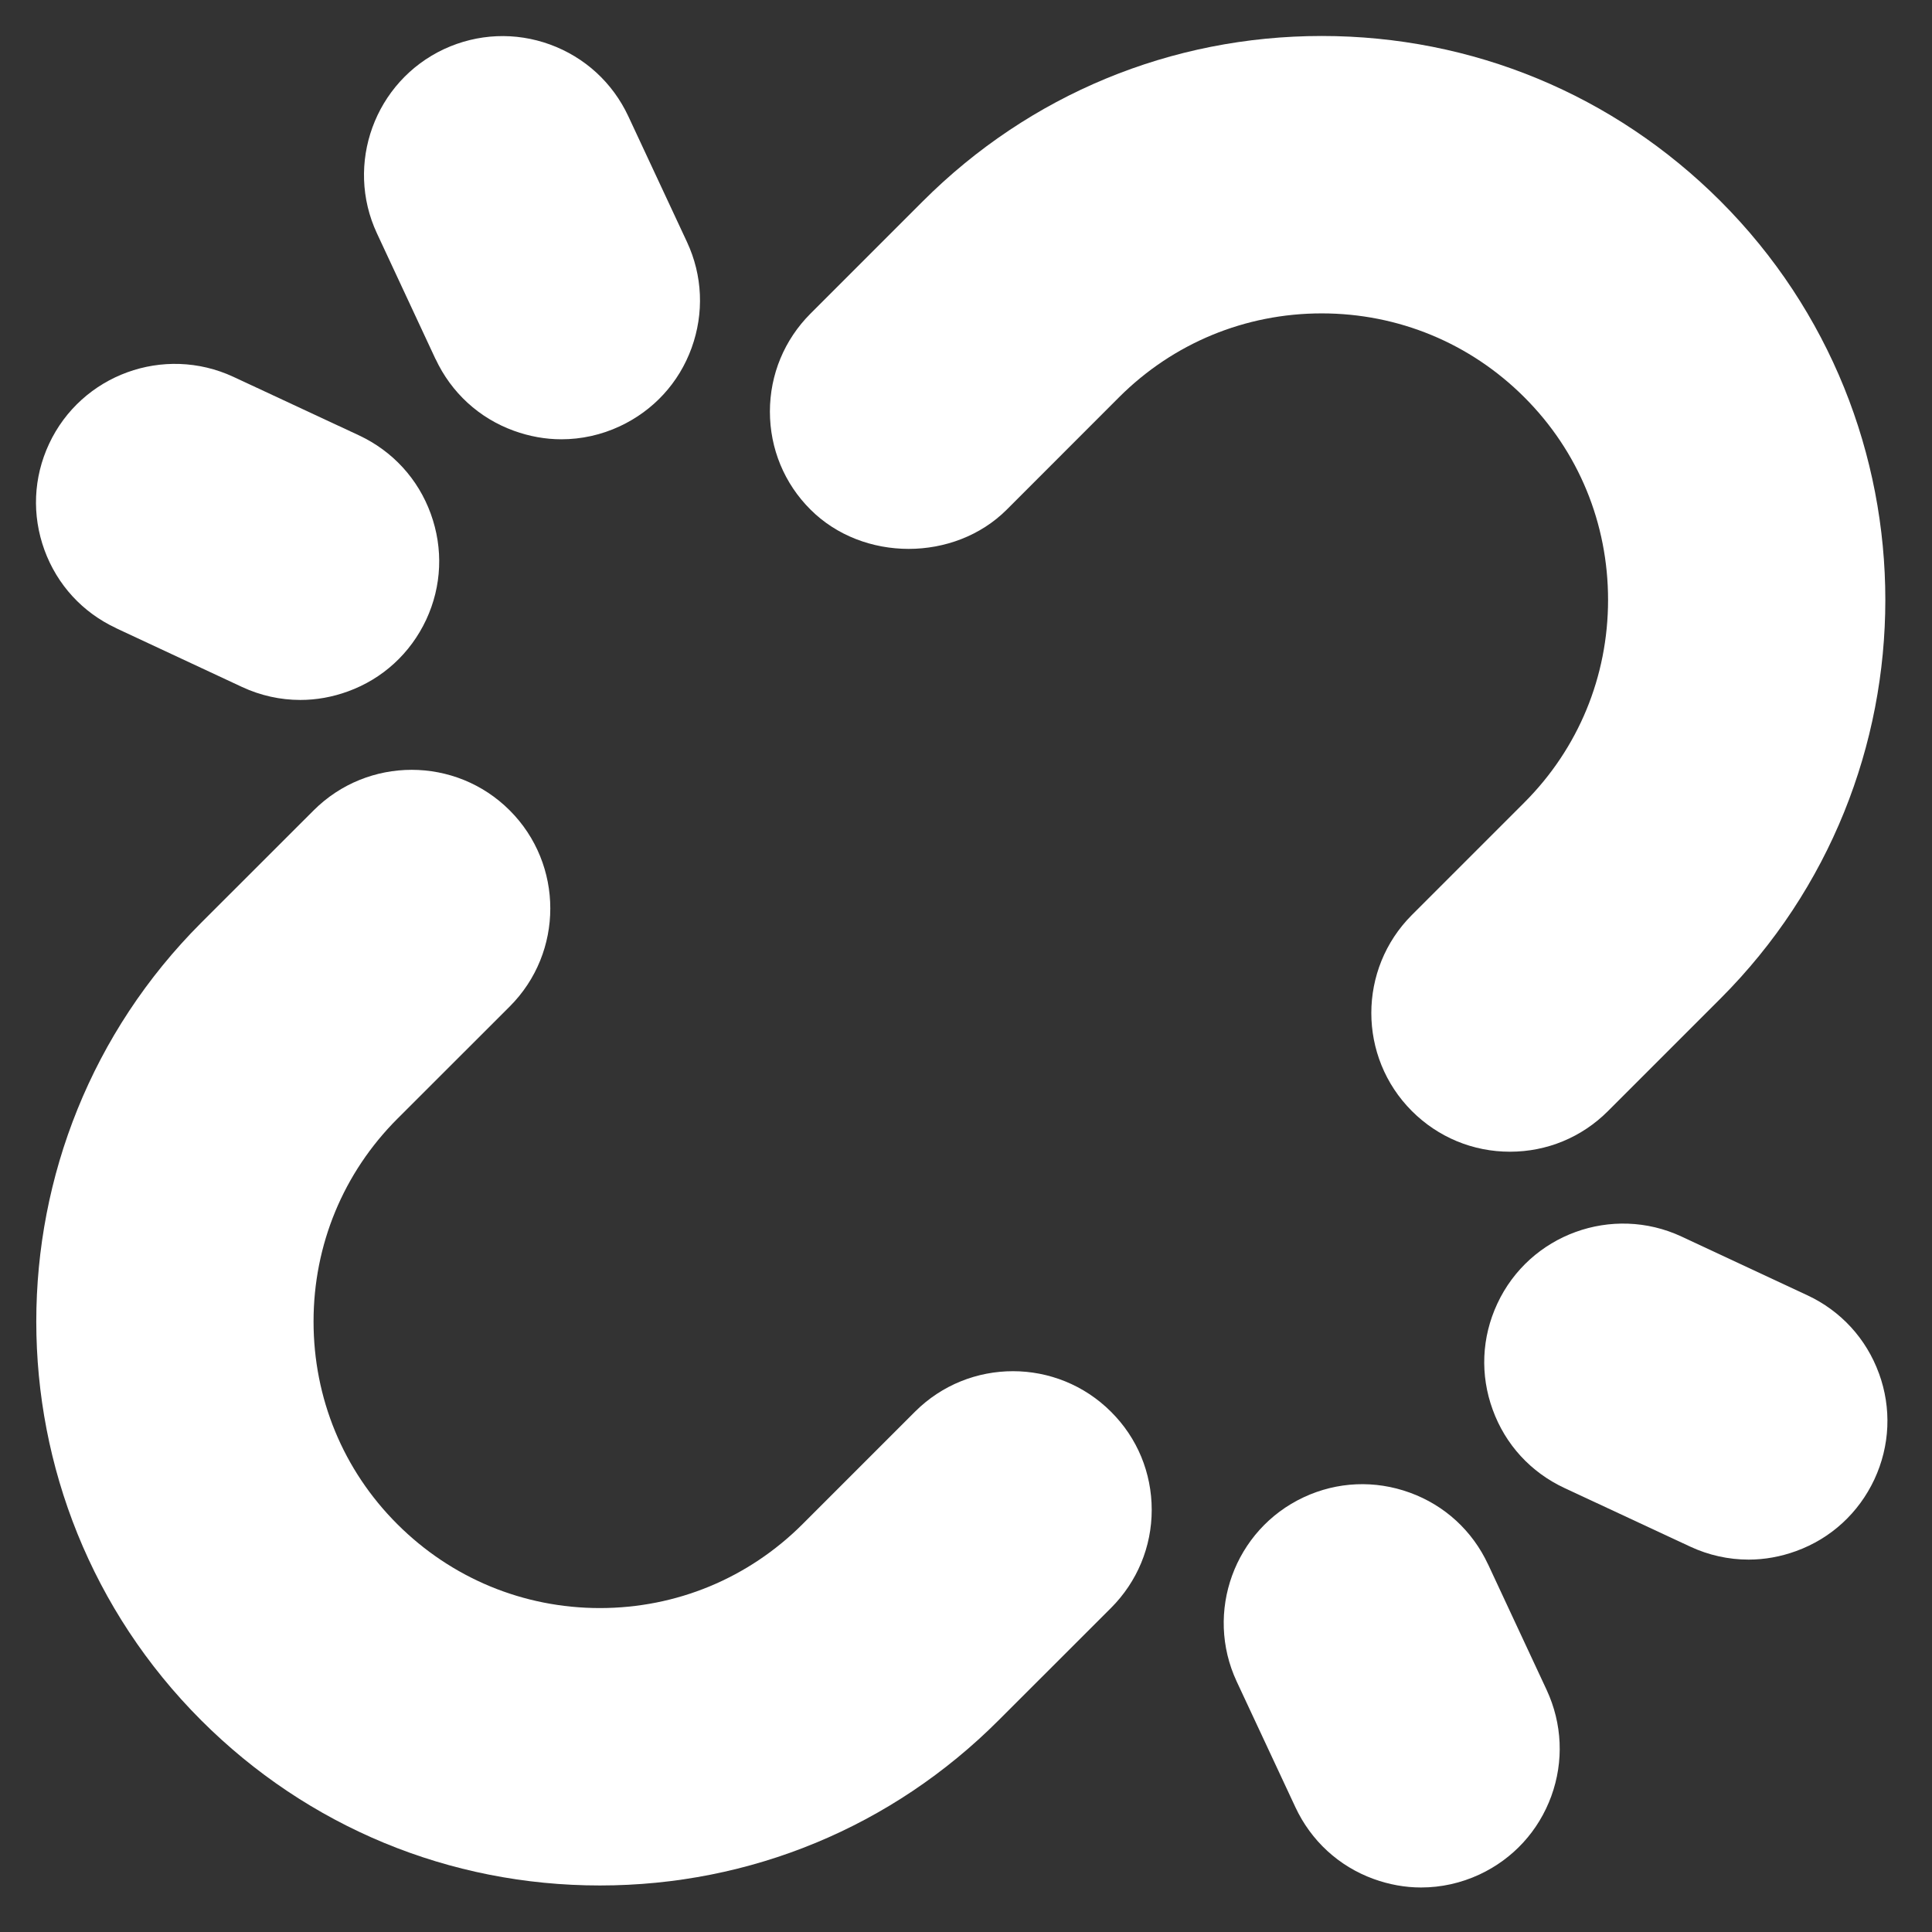
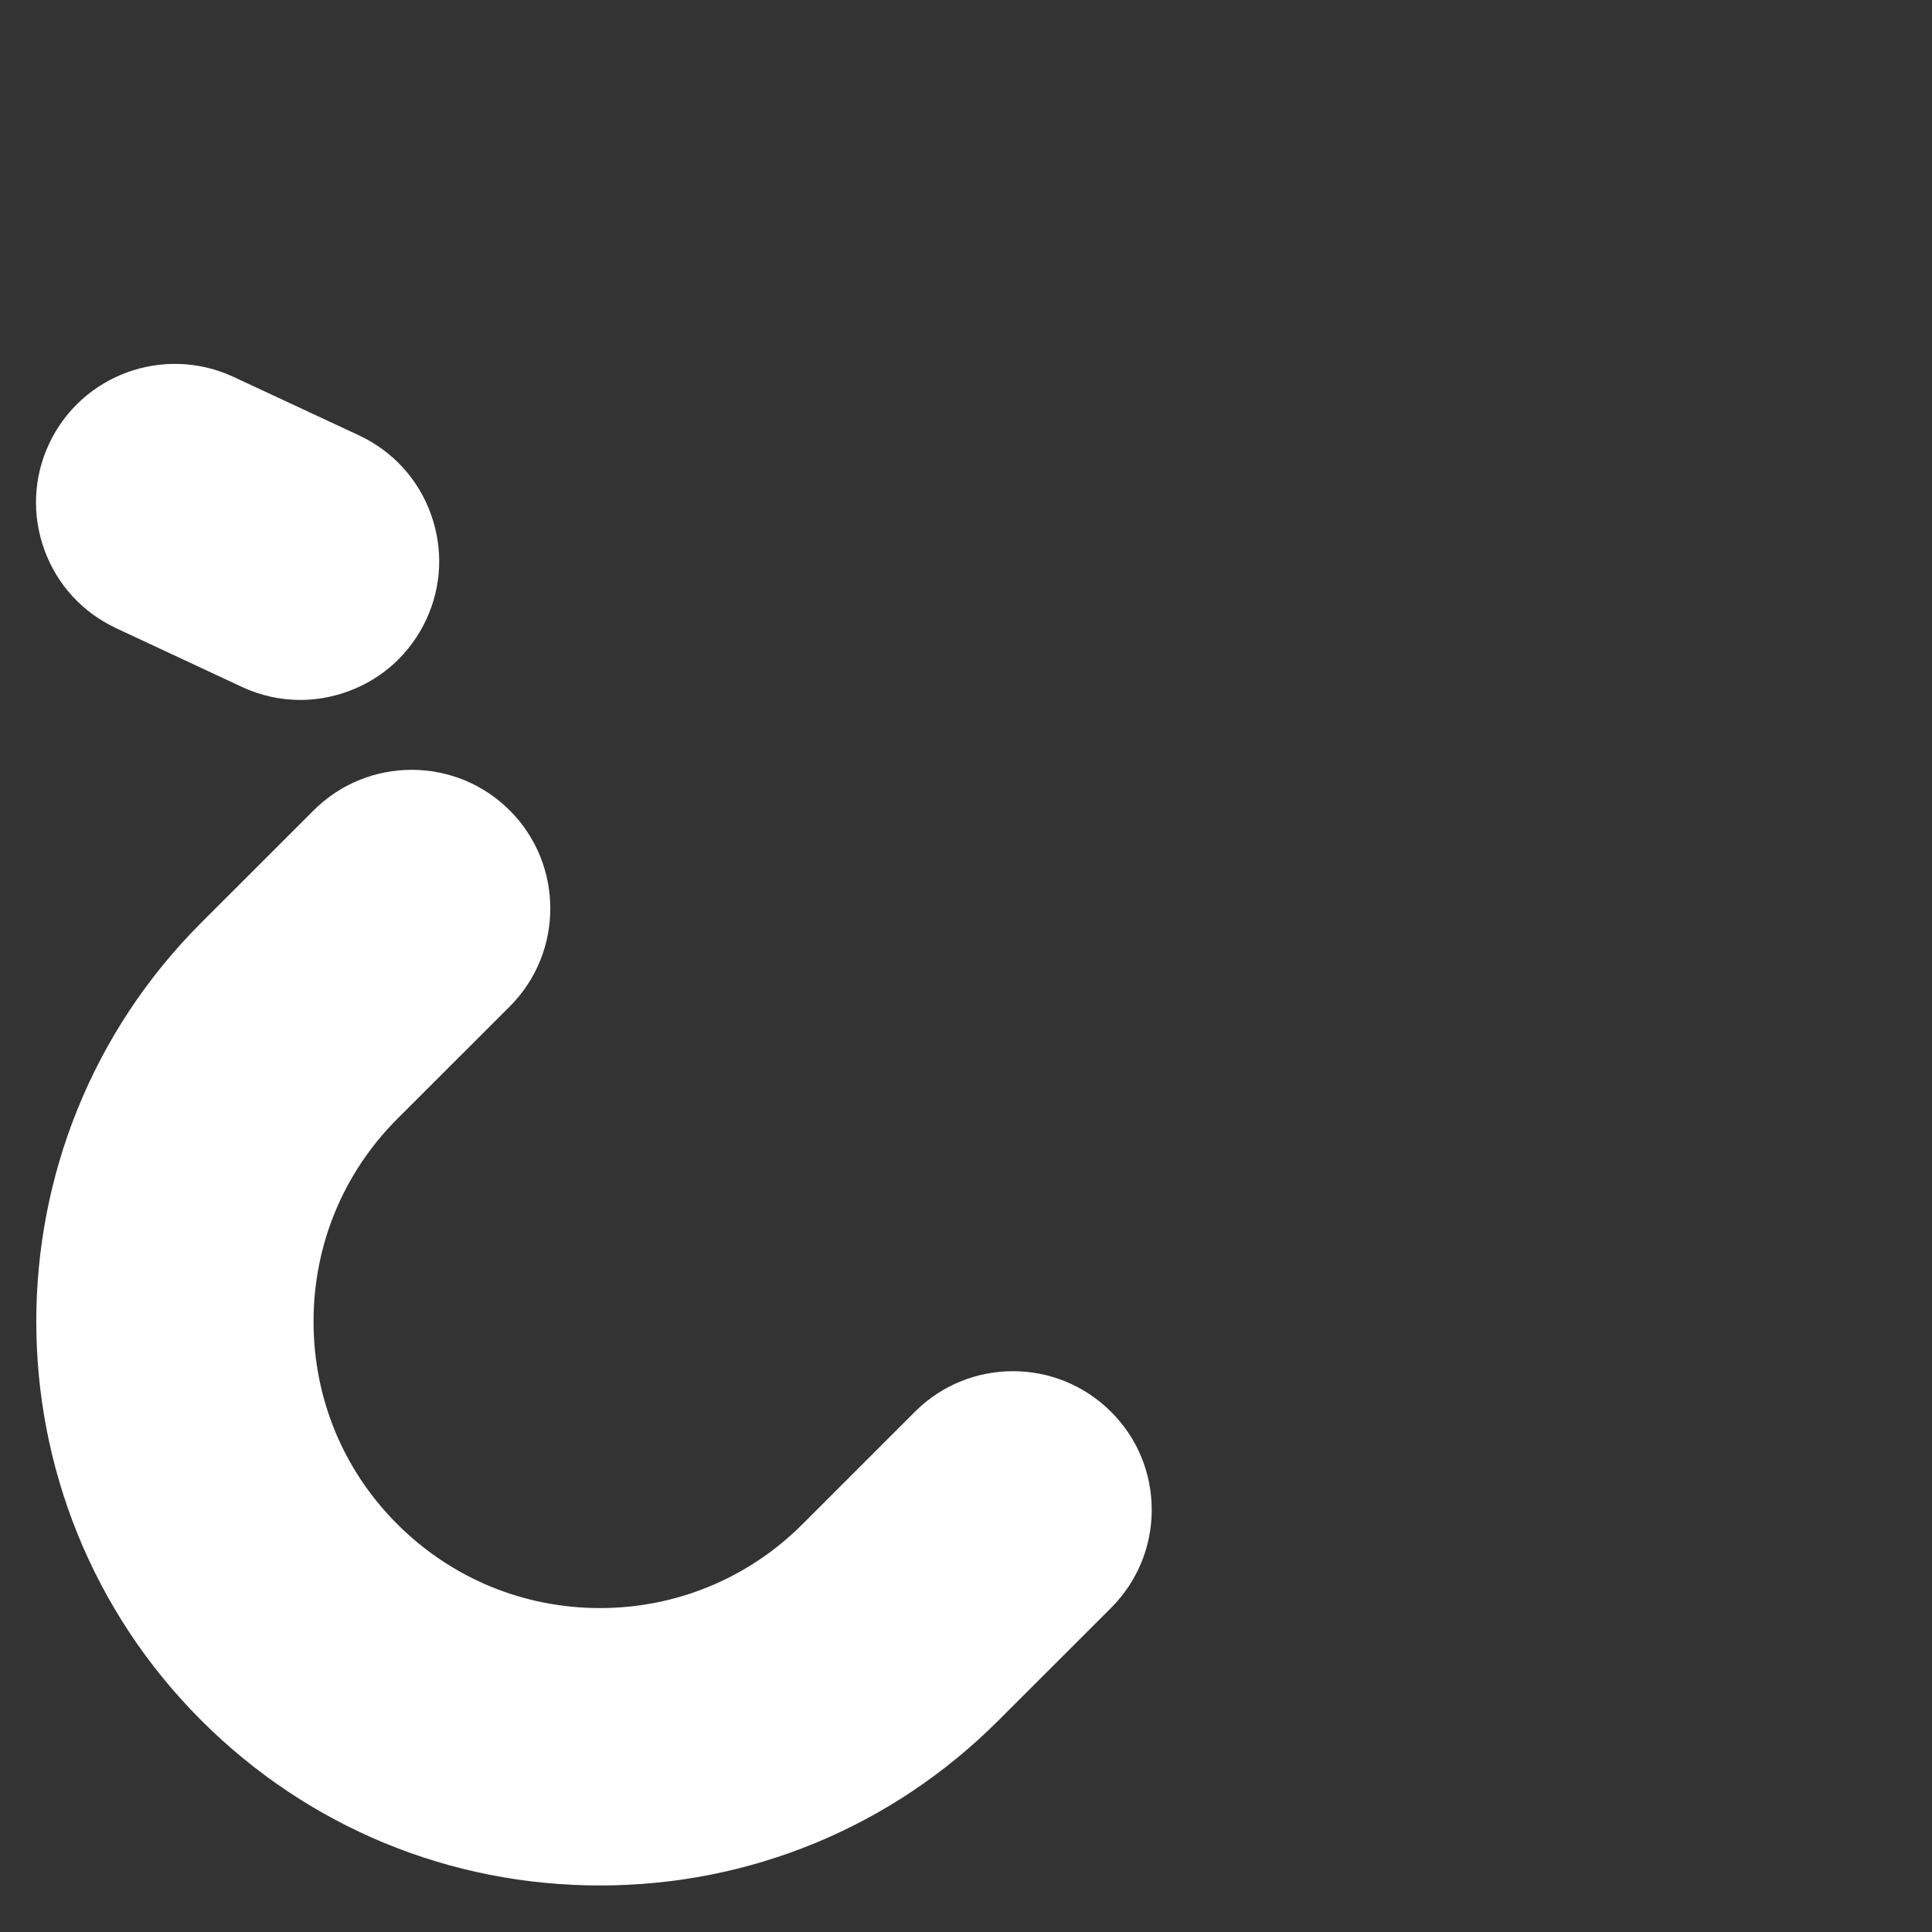
<svg xmlns="http://www.w3.org/2000/svg" width="24" height="24" viewBox="0 0 24 24" fill="none">
  <rect x="0" y="0" width="24" height="24" fill="#333333" stroke="none" />
-   <path d="M12.506 6.331L13.902 4.934C14.575 4.262 15.469 3.893 16.419 3.893C17.369 3.893 18.264 4.263 18.936 4.935C19.609 5.607 19.976 6.5 19.976 7.452C19.976 8.404 19.607 9.298 18.936 9.969L17.539 11.366C16.867 12.038 16.867 13.13 17.539 13.802C17.864 14.127 18.297 14.307 18.757 14.307C19.217 14.307 19.65 14.128 19.975 13.802L21.372 12.405C24.103 9.674 24.103 5.23 21.372 2.498C20.048 1.175 18.29 0.447 16.419 0.447C14.549 0.447 12.789 1.176 11.466 2.498L10.069 3.895C9.744 4.22 9.564 4.653 9.564 5.113C9.564 5.573 9.743 6.007 10.069 6.331C10.72 6.981 11.855 6.981 12.506 6.331Z" fill="white" />
  <path d="M11.366 17.537L9.969 18.934C9.296 19.606 8.402 19.976 7.452 19.976C6.502 19.976 5.607 19.605 4.935 18.933C4.262 18.261 3.895 17.368 3.895 16.416C3.895 15.464 4.265 14.57 4.935 13.899L6.332 12.503C7.004 11.831 7.004 10.739 6.332 10.067C5.66 9.395 4.568 9.395 3.896 10.067L2.499 11.463C-0.232 14.195 -0.232 18.638 2.499 21.37C3.823 22.694 5.582 23.422 7.452 23.422C9.323 23.422 11.083 22.693 12.405 21.37L13.802 19.974C14.127 19.648 14.307 19.215 14.307 18.756C14.307 18.296 14.128 17.862 13.802 17.538C13.13 16.866 12.038 16.865 11.366 17.537Z" fill="white" />
-   <path d="M18.485 19.433C18.291 19.016 17.946 18.699 17.513 18.542C17.081 18.385 16.614 18.404 16.196 18.599C15.335 19.001 14.961 20.028 15.363 20.889L16.092 22.45C16.287 22.867 16.631 23.184 17.063 23.341C17.256 23.411 17.455 23.447 17.653 23.447C17.901 23.447 18.148 23.393 18.38 23.285C18.797 23.09 19.113 22.745 19.271 22.312C19.428 21.88 19.407 21.412 19.214 20.995L18.486 19.434L18.485 19.433Z" fill="white" />
-   <path d="M23.341 17.061C23.184 16.629 22.867 16.284 22.451 16.09L20.889 15.361C20.028 14.96 19.001 15.333 18.6 16.195C18.405 16.613 18.385 17.08 18.543 17.512C18.7 17.945 19.016 18.289 19.433 18.484L20.995 19.212C21.226 19.32 21.474 19.374 21.722 19.374C21.921 19.374 22.12 19.338 22.312 19.268C22.745 19.111 23.089 18.794 23.284 18.378C23.479 17.96 23.499 17.492 23.341 17.06L23.341 17.061Z" fill="white" />
-   <path d="M5.411 4.46C5.606 4.877 5.95 5.194 6.383 5.351C6.576 5.421 6.775 5.457 6.973 5.457C7.221 5.457 7.469 5.403 7.7 5.295C8.117 5.1 8.434 4.756 8.591 4.323C8.748 3.89 8.728 3.422 8.534 3.006L7.805 1.444C7.61 1.027 7.265 0.711 6.833 0.553C6.402 0.396 5.934 0.416 5.516 0.61C4.656 1.012 4.281 2.04 4.683 2.9L5.411 4.462L5.411 4.46Z" fill="white" />
  <path d="M1.443 7.804L3.005 8.533C3.236 8.641 3.484 8.695 3.731 8.695C3.931 8.695 4.13 8.659 4.322 8.589C4.755 8.432 5.099 8.115 5.294 7.699C5.489 7.281 5.508 6.814 5.351 6.382C5.194 5.949 4.877 5.604 4.461 5.409L2.899 4.681C2.037 4.281 1.011 4.653 0.609 5.515C0.414 5.933 0.395 6.4 0.552 6.832C0.71 7.265 1.026 7.609 1.443 7.803L1.443 7.804Z" fill="white" />
</svg>